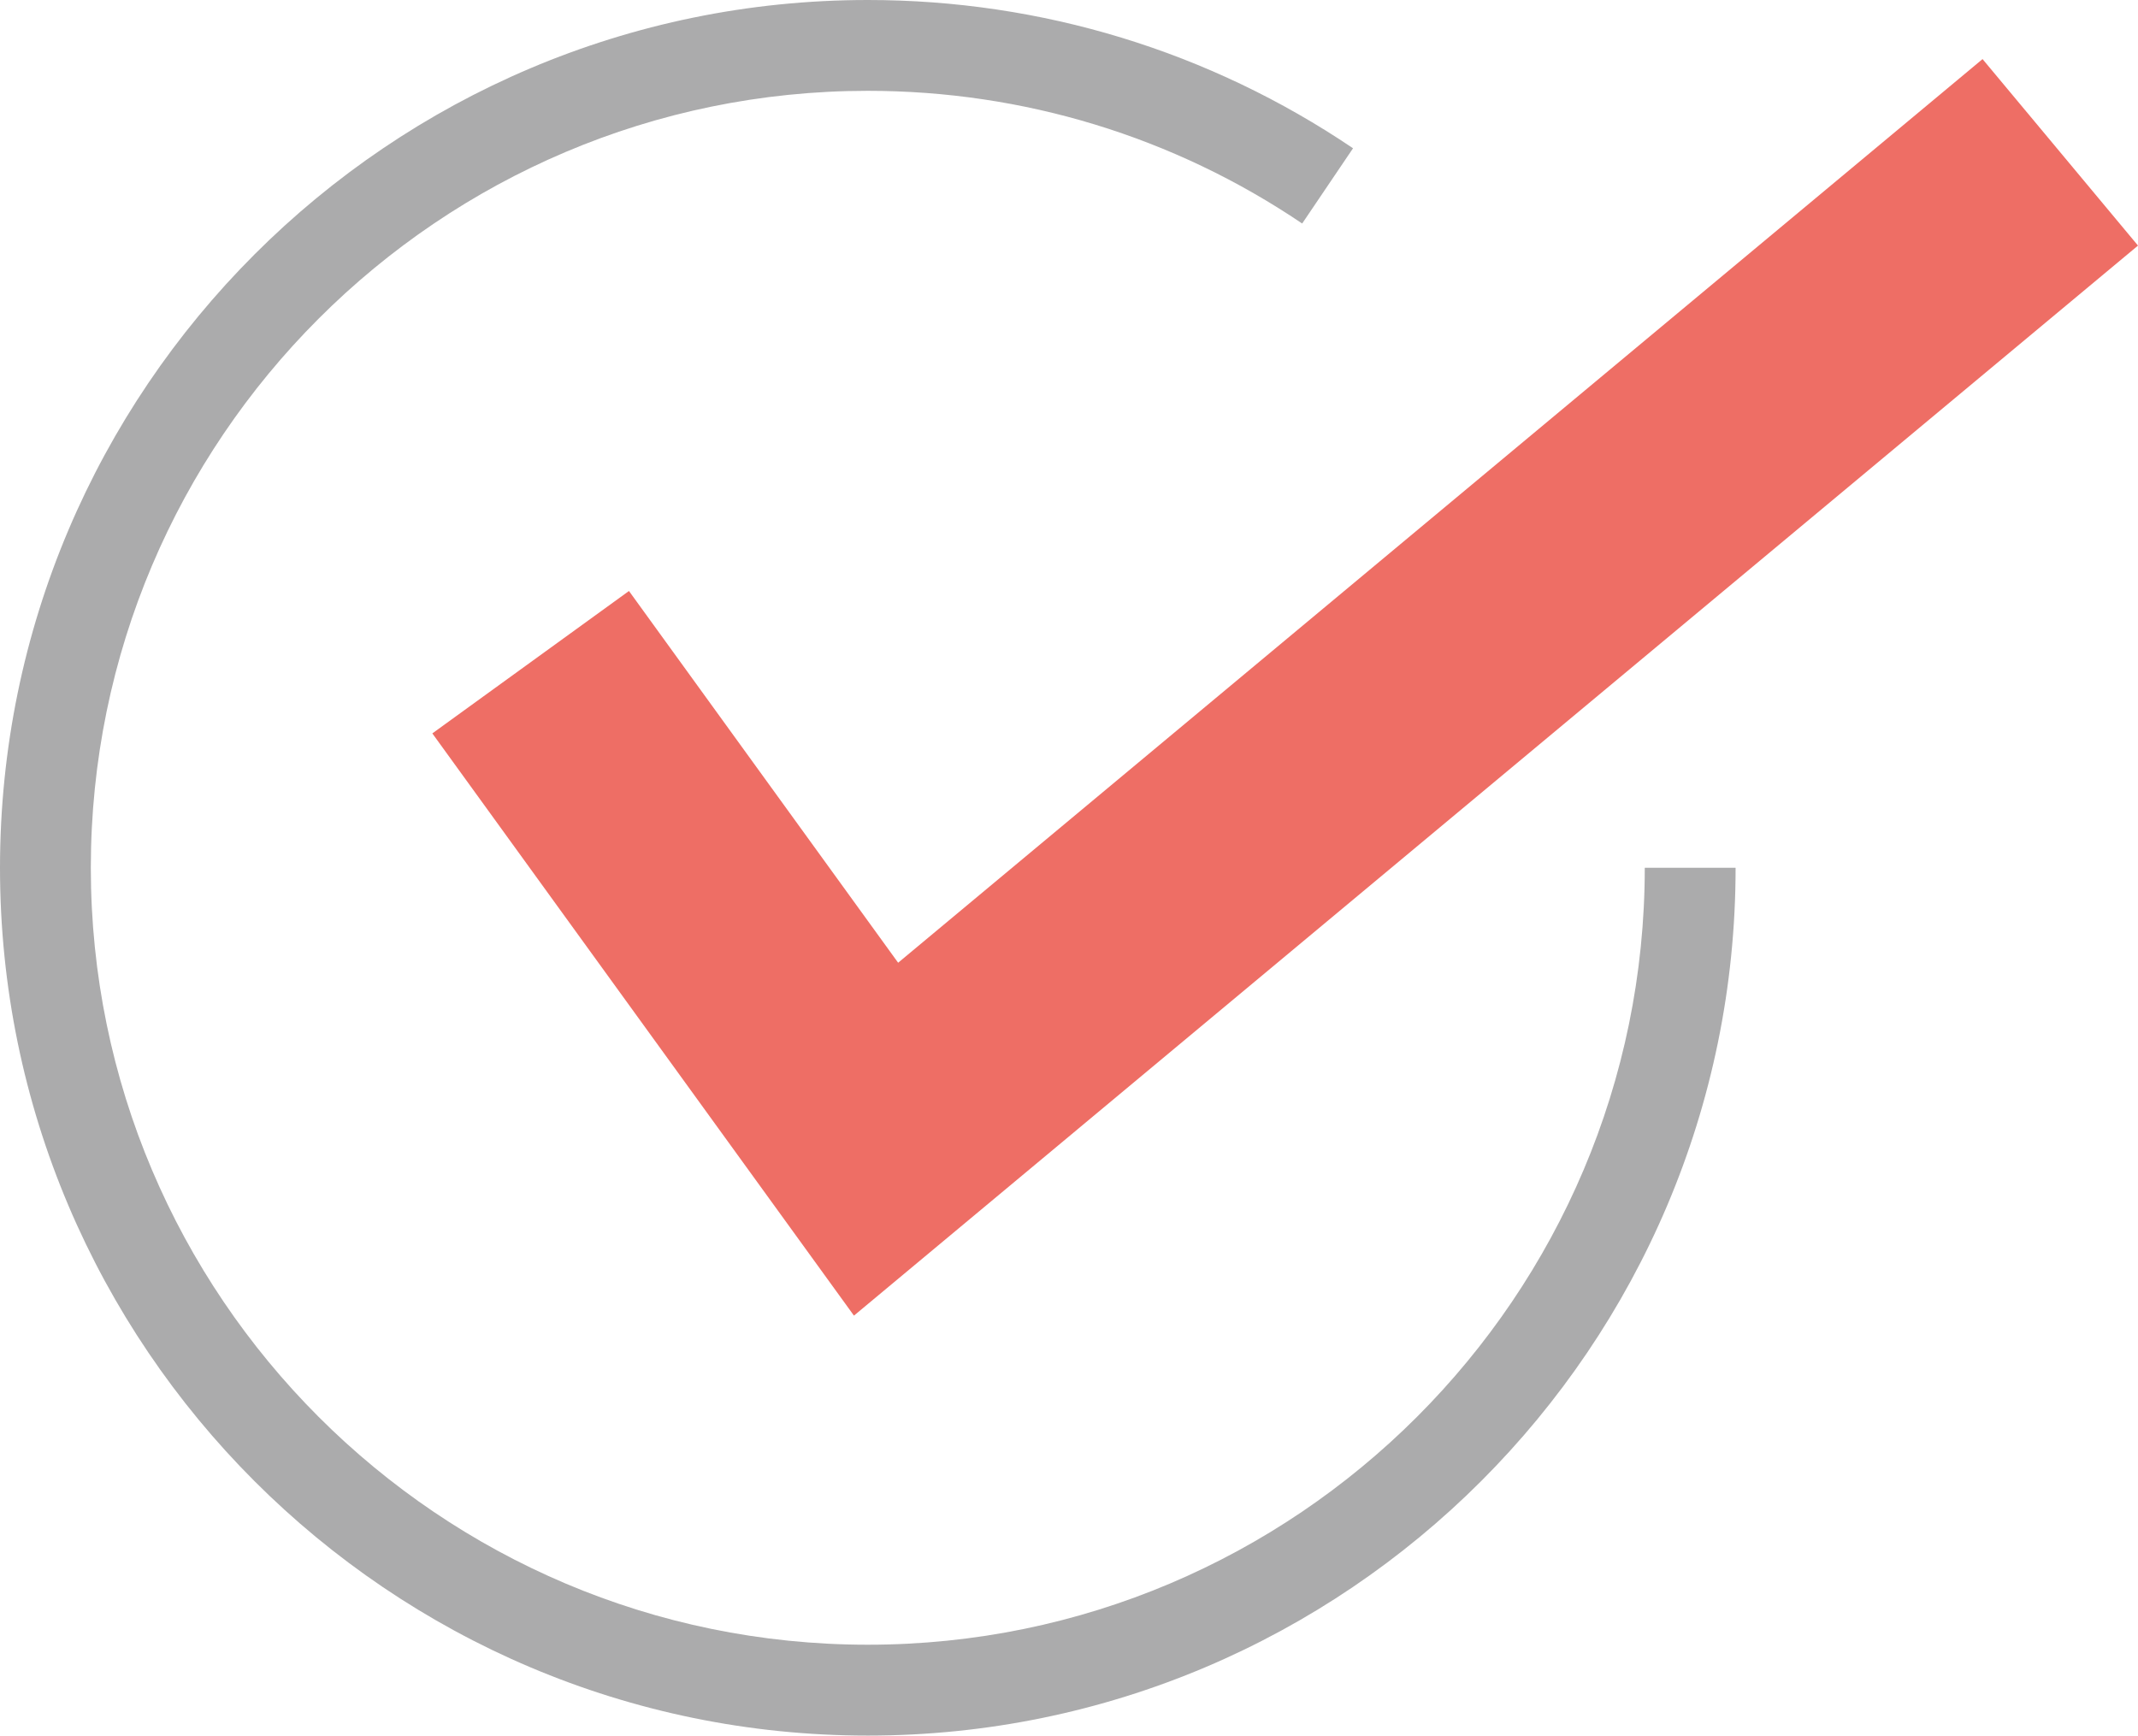
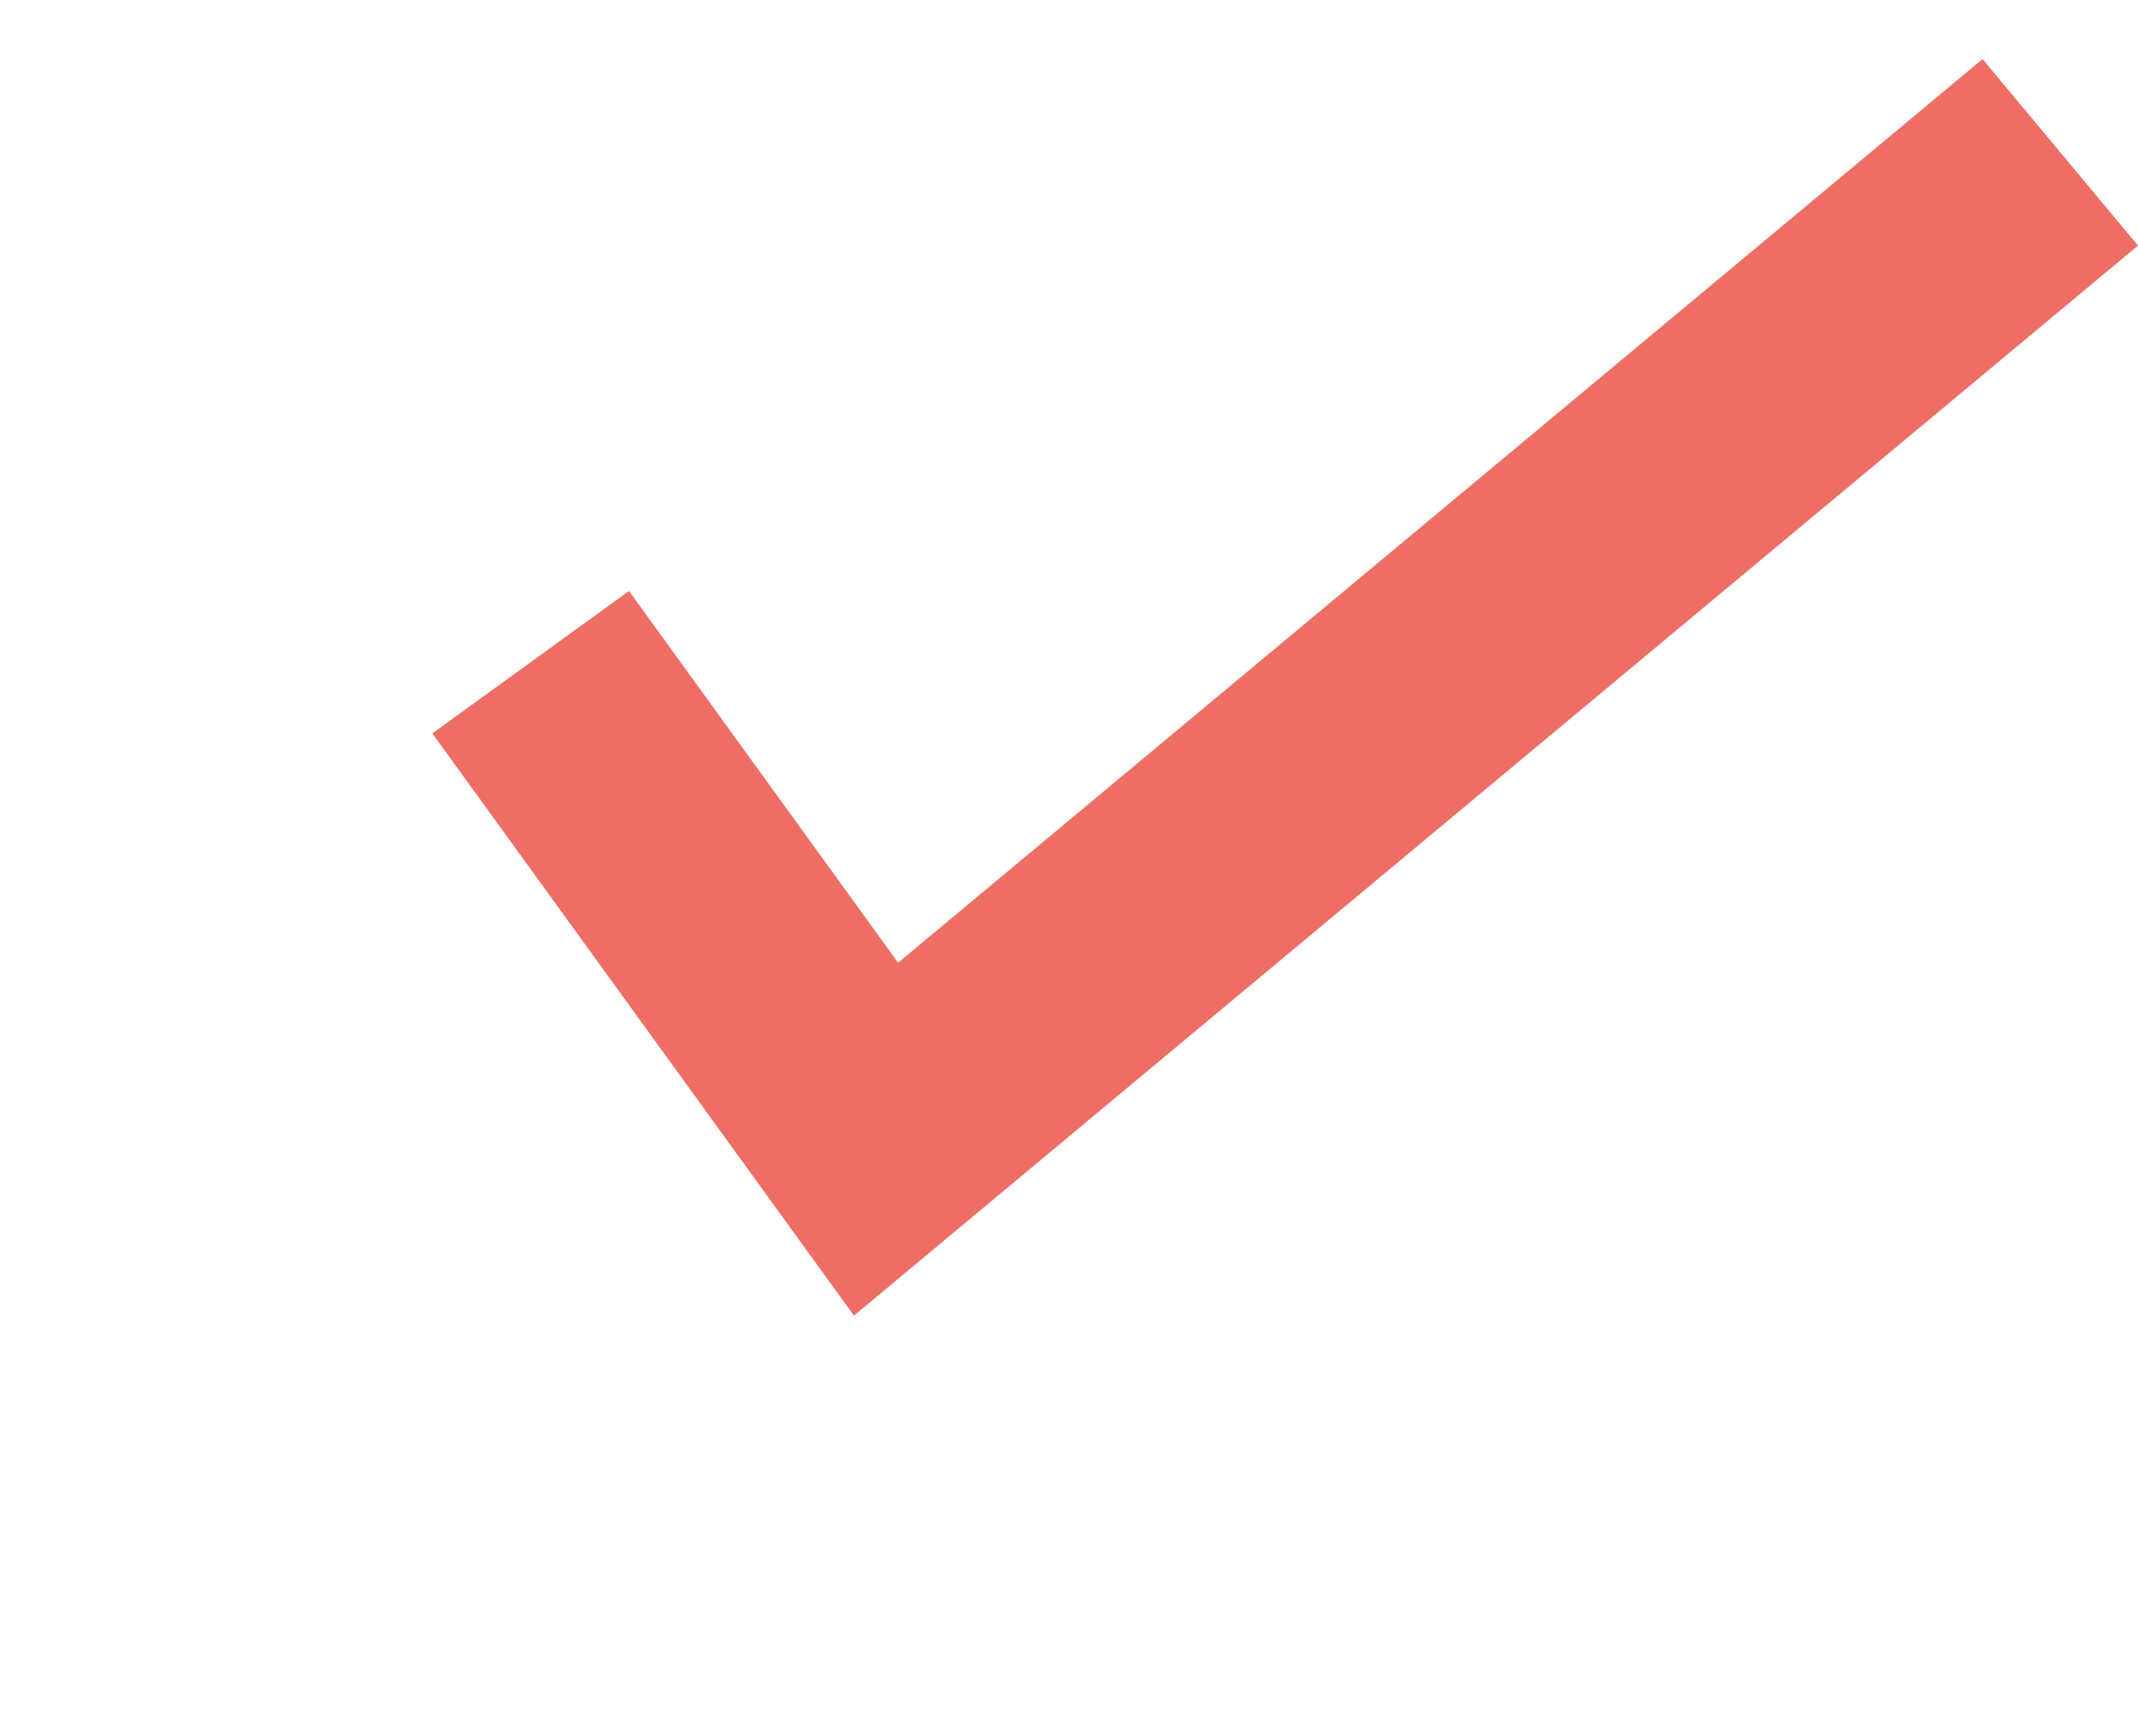
<svg xmlns="http://www.w3.org/2000/svg" version="1.1" id="レイヤー_1" x="0px" y="0px" width="47.079px" height="38.219px" viewBox="0 0 47.079 38.219" enable-background="new 0 0 47.079 38.219" xml:space="preserve">
  <g>
-     <path fill="none" d="M19.109,37.219L19.109,37.219C9.108,37.219,1,29.111,1,19.11v0C1,9.108,9.108,1,19.109,1l0,0   c10.001,0,18.109,8.108,18.109,18.109v0C37.219,29.111,29.111,37.219,19.109,37.219z" />
-     <path fill="#ABABAC" d="M19.109,38.219C8.572,38.219,0,29.646,0,19.11C0,8.573,8.572,0,19.109,0c3.829,0,7.523,1.129,10.685,3.265   l-1.12,1.657C25.845,3.01,22.538,2,19.109,2C9.675,2,2,9.675,2,19.109s7.675,17.109,17.109,17.109s17.109-7.675,17.109-17.109h2   C38.219,29.646,29.646,38.219,19.109,38.219z" />
+     <path fill="none" d="M19.109,37.219L19.109,37.219C9.108,37.219,1,29.111,1,19.11v0l0,0   c10.001,0,18.109,8.108,18.109,18.109v0C37.219,29.111,29.111,37.219,19.109,37.219z" />
    <polygon fill="#EE6E65" points="18.804,28.971 9.52,16.15 13.85,13.014 19.777,21.2 43.656,1.301 47.079,5.408  " />
  </g>
</svg>